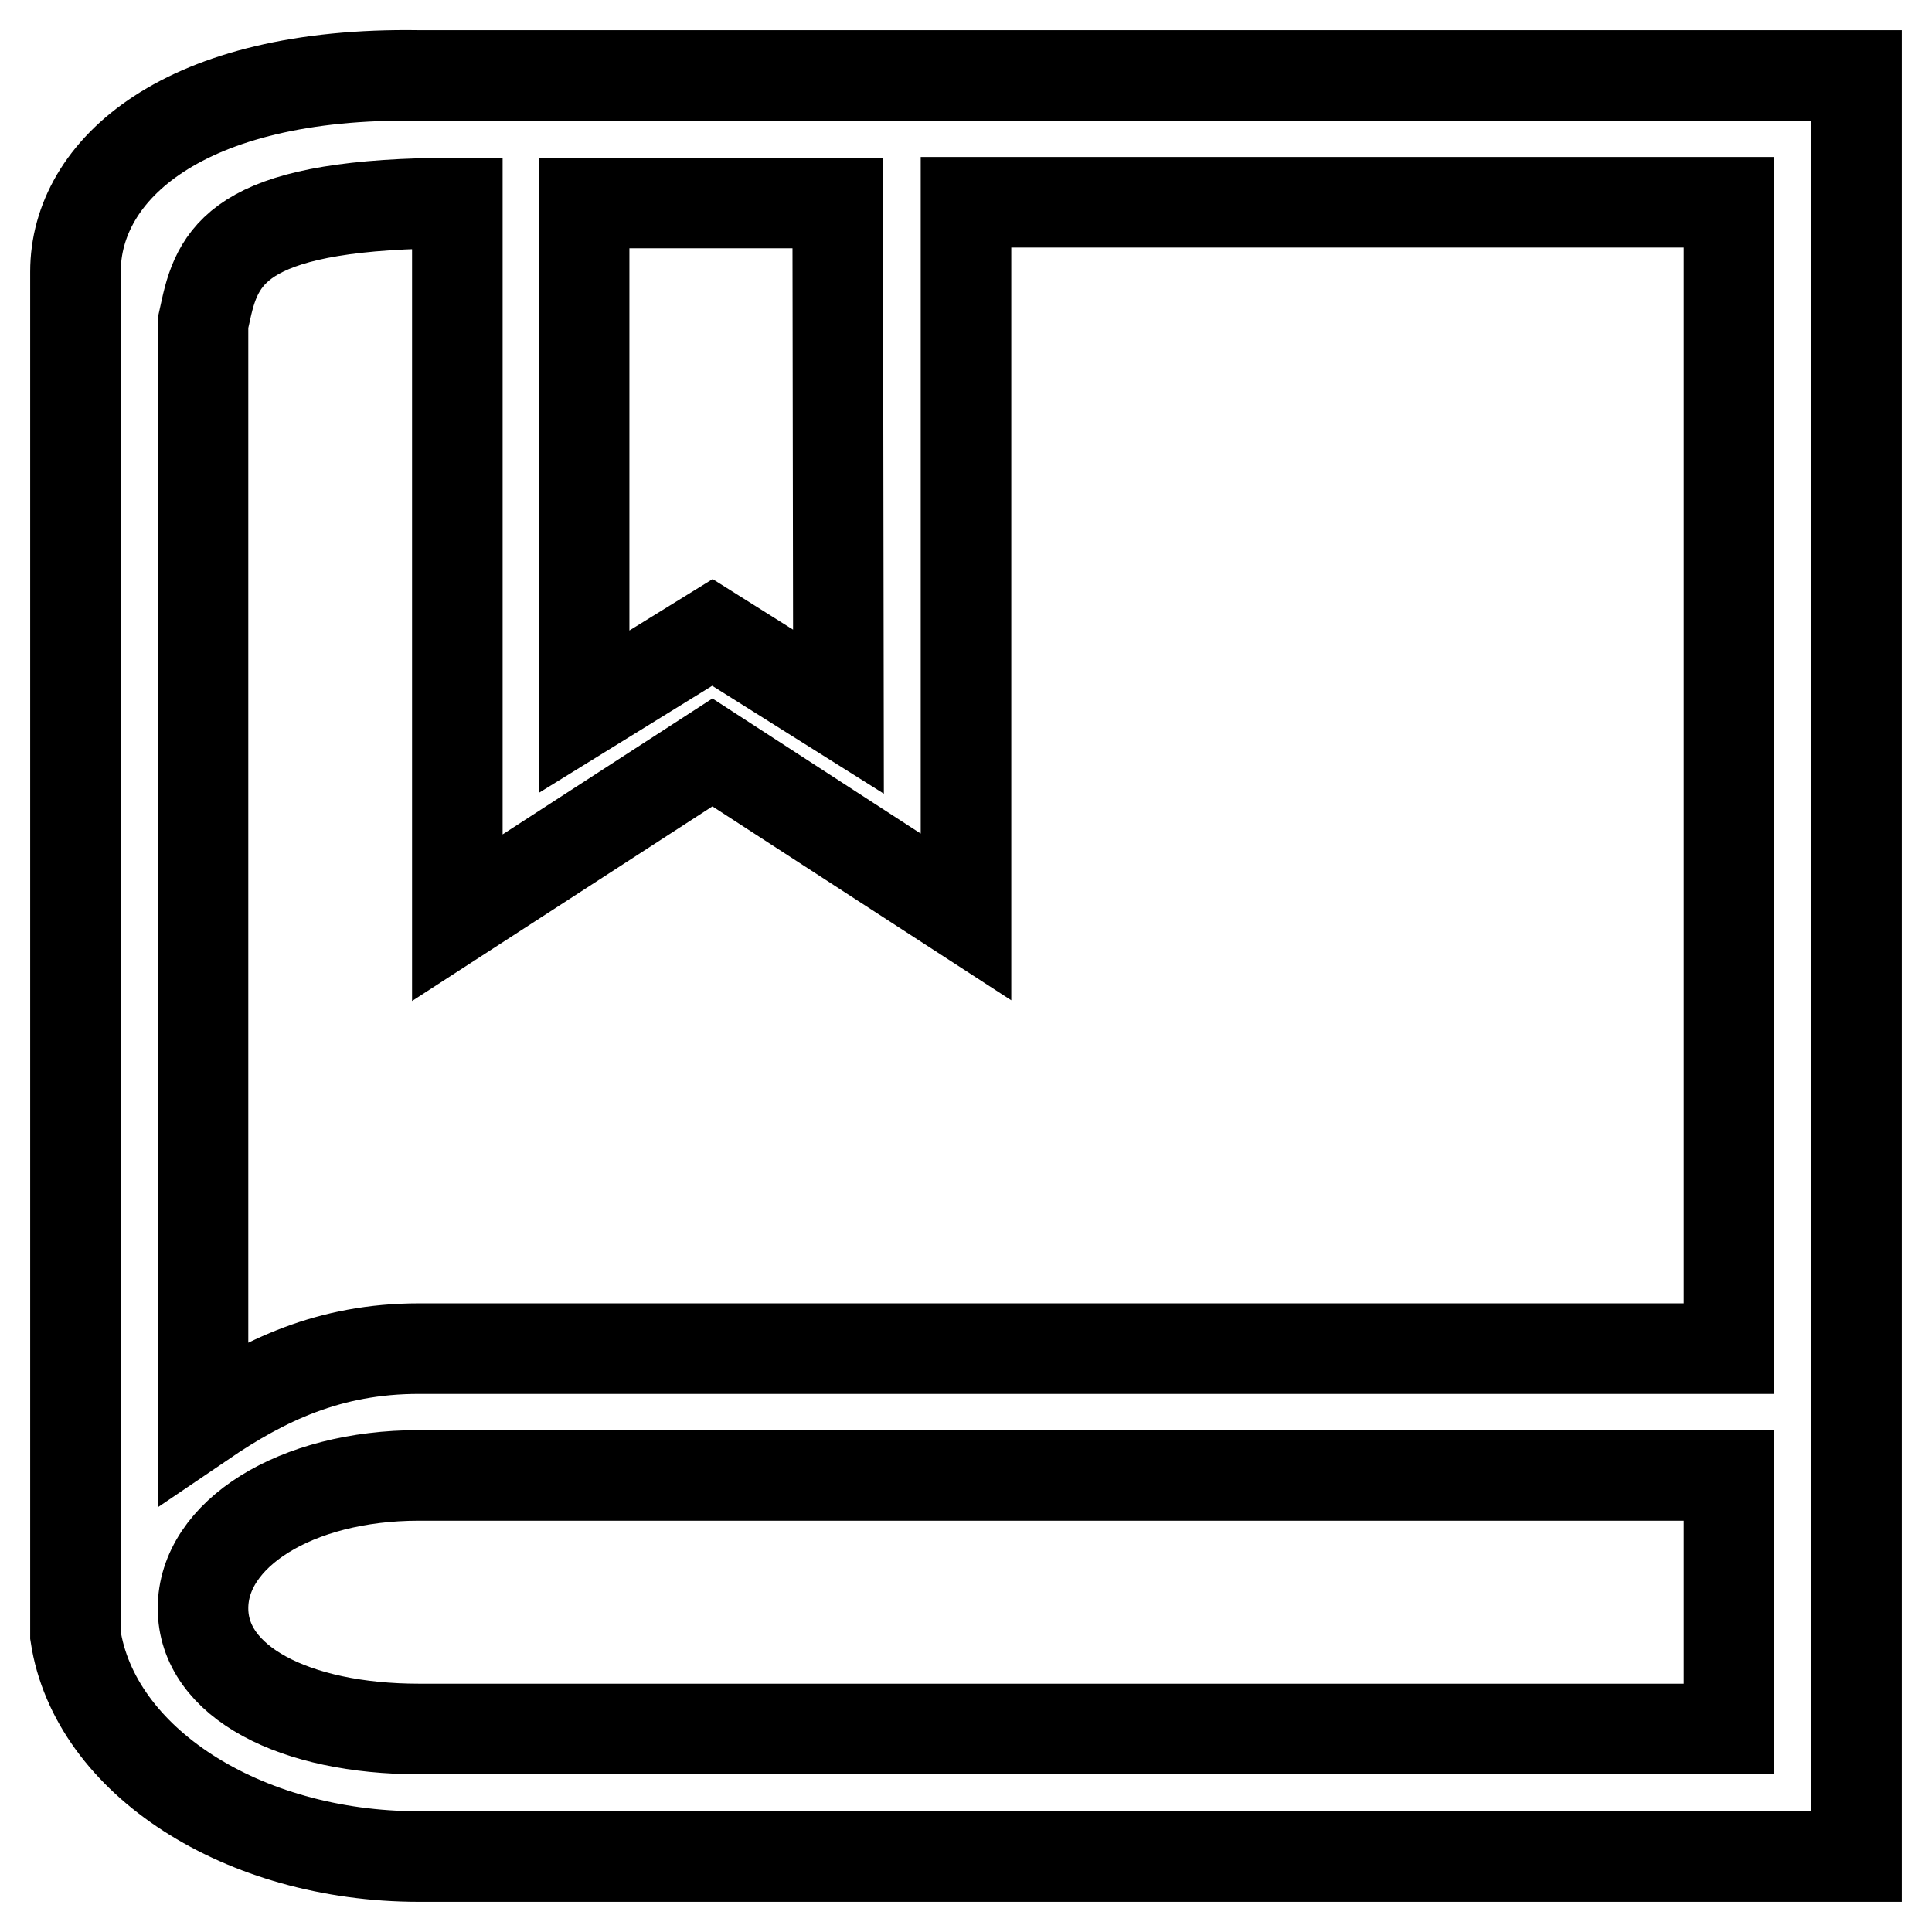
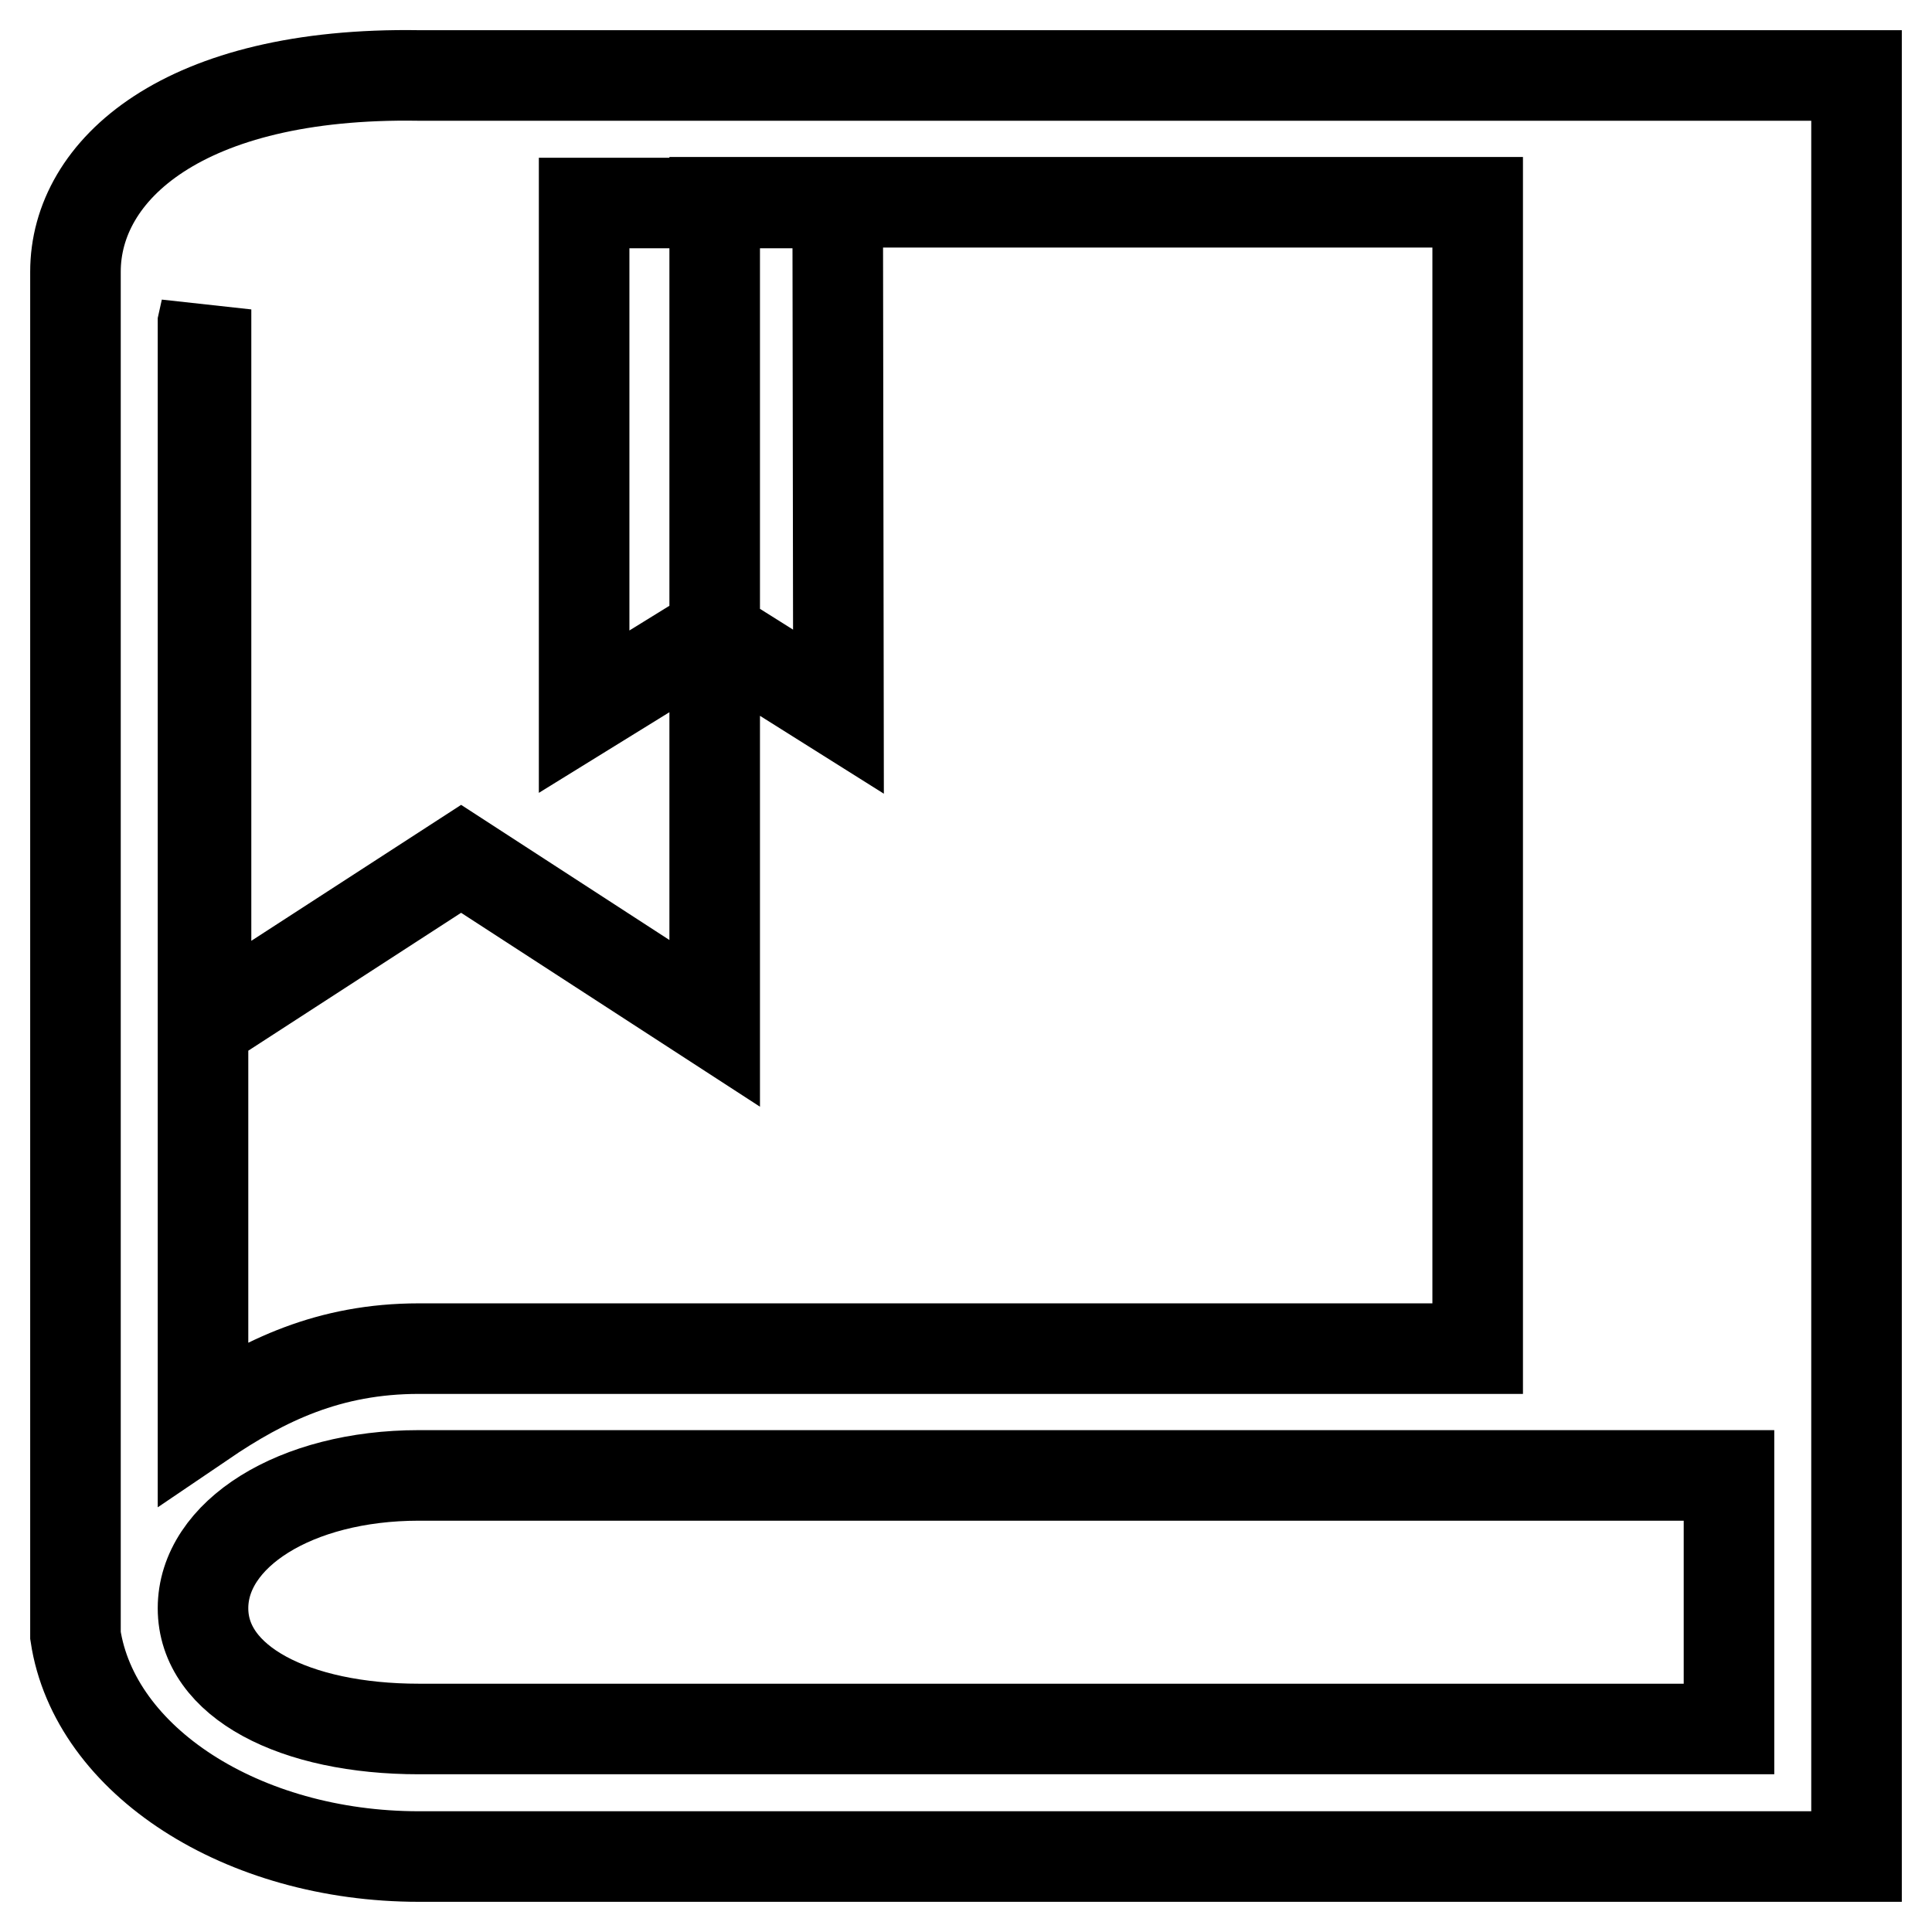
<svg xmlns="http://www.w3.org/2000/svg" version="1.1" x="0px" y="0px" viewBox="0 0 256 256" enable-background="new 0 0 256 256" xml:space="preserve">
  <g>
-     <path stroke-width="12" fill-opacity="0" stroke="#000000" d="M120.6,10H55.5C24.3,9.5,10,22.5,10,36v6.8v173.7v0.2c2.5,16.6,22.1,29.3,45.5,29.3H246v-29.5v-36.9V10 H120.6z M111,26.9l0.1,67.4L94.4,83.8L77.4,94.3V26.9L111,26.9z M229.1,229.1H55.5c-16.4,0-28.6-6.2-28.6-16s12.2-17.6,28.6-17.6 h173.6V229.1z M55.5,178.7c-11.9,0-20.5,4.2-28.6,9.7V42.8l0.4-1.8c1.7-7.8,5.3-14.1,33.3-14.1v94.7l33.8-21.9l33.6,21.8V26.8 h101.1v151.9H55.5z" />
+     <path stroke-width="12" fill-opacity="0" stroke="#000000" d="M120.6,10H55.5C24.3,9.5,10,22.5,10,36v6.8v173.7v0.2c2.5,16.6,22.1,29.3,45.5,29.3H246v-29.5v-36.9V10 H120.6z M111,26.9l0.1,67.4L94.4,83.8L77.4,94.3V26.9L111,26.9z M229.1,229.1H55.5c-16.4,0-28.6-6.2-28.6-16s12.2-17.6,28.6-17.6 h173.6V229.1z M55.5,178.7c-11.9,0-20.5,4.2-28.6,9.7V42.8l0.4-1.8v94.7l33.8-21.9l33.6,21.8V26.8 h101.1v151.9H55.5z" />
  </g>
</svg>